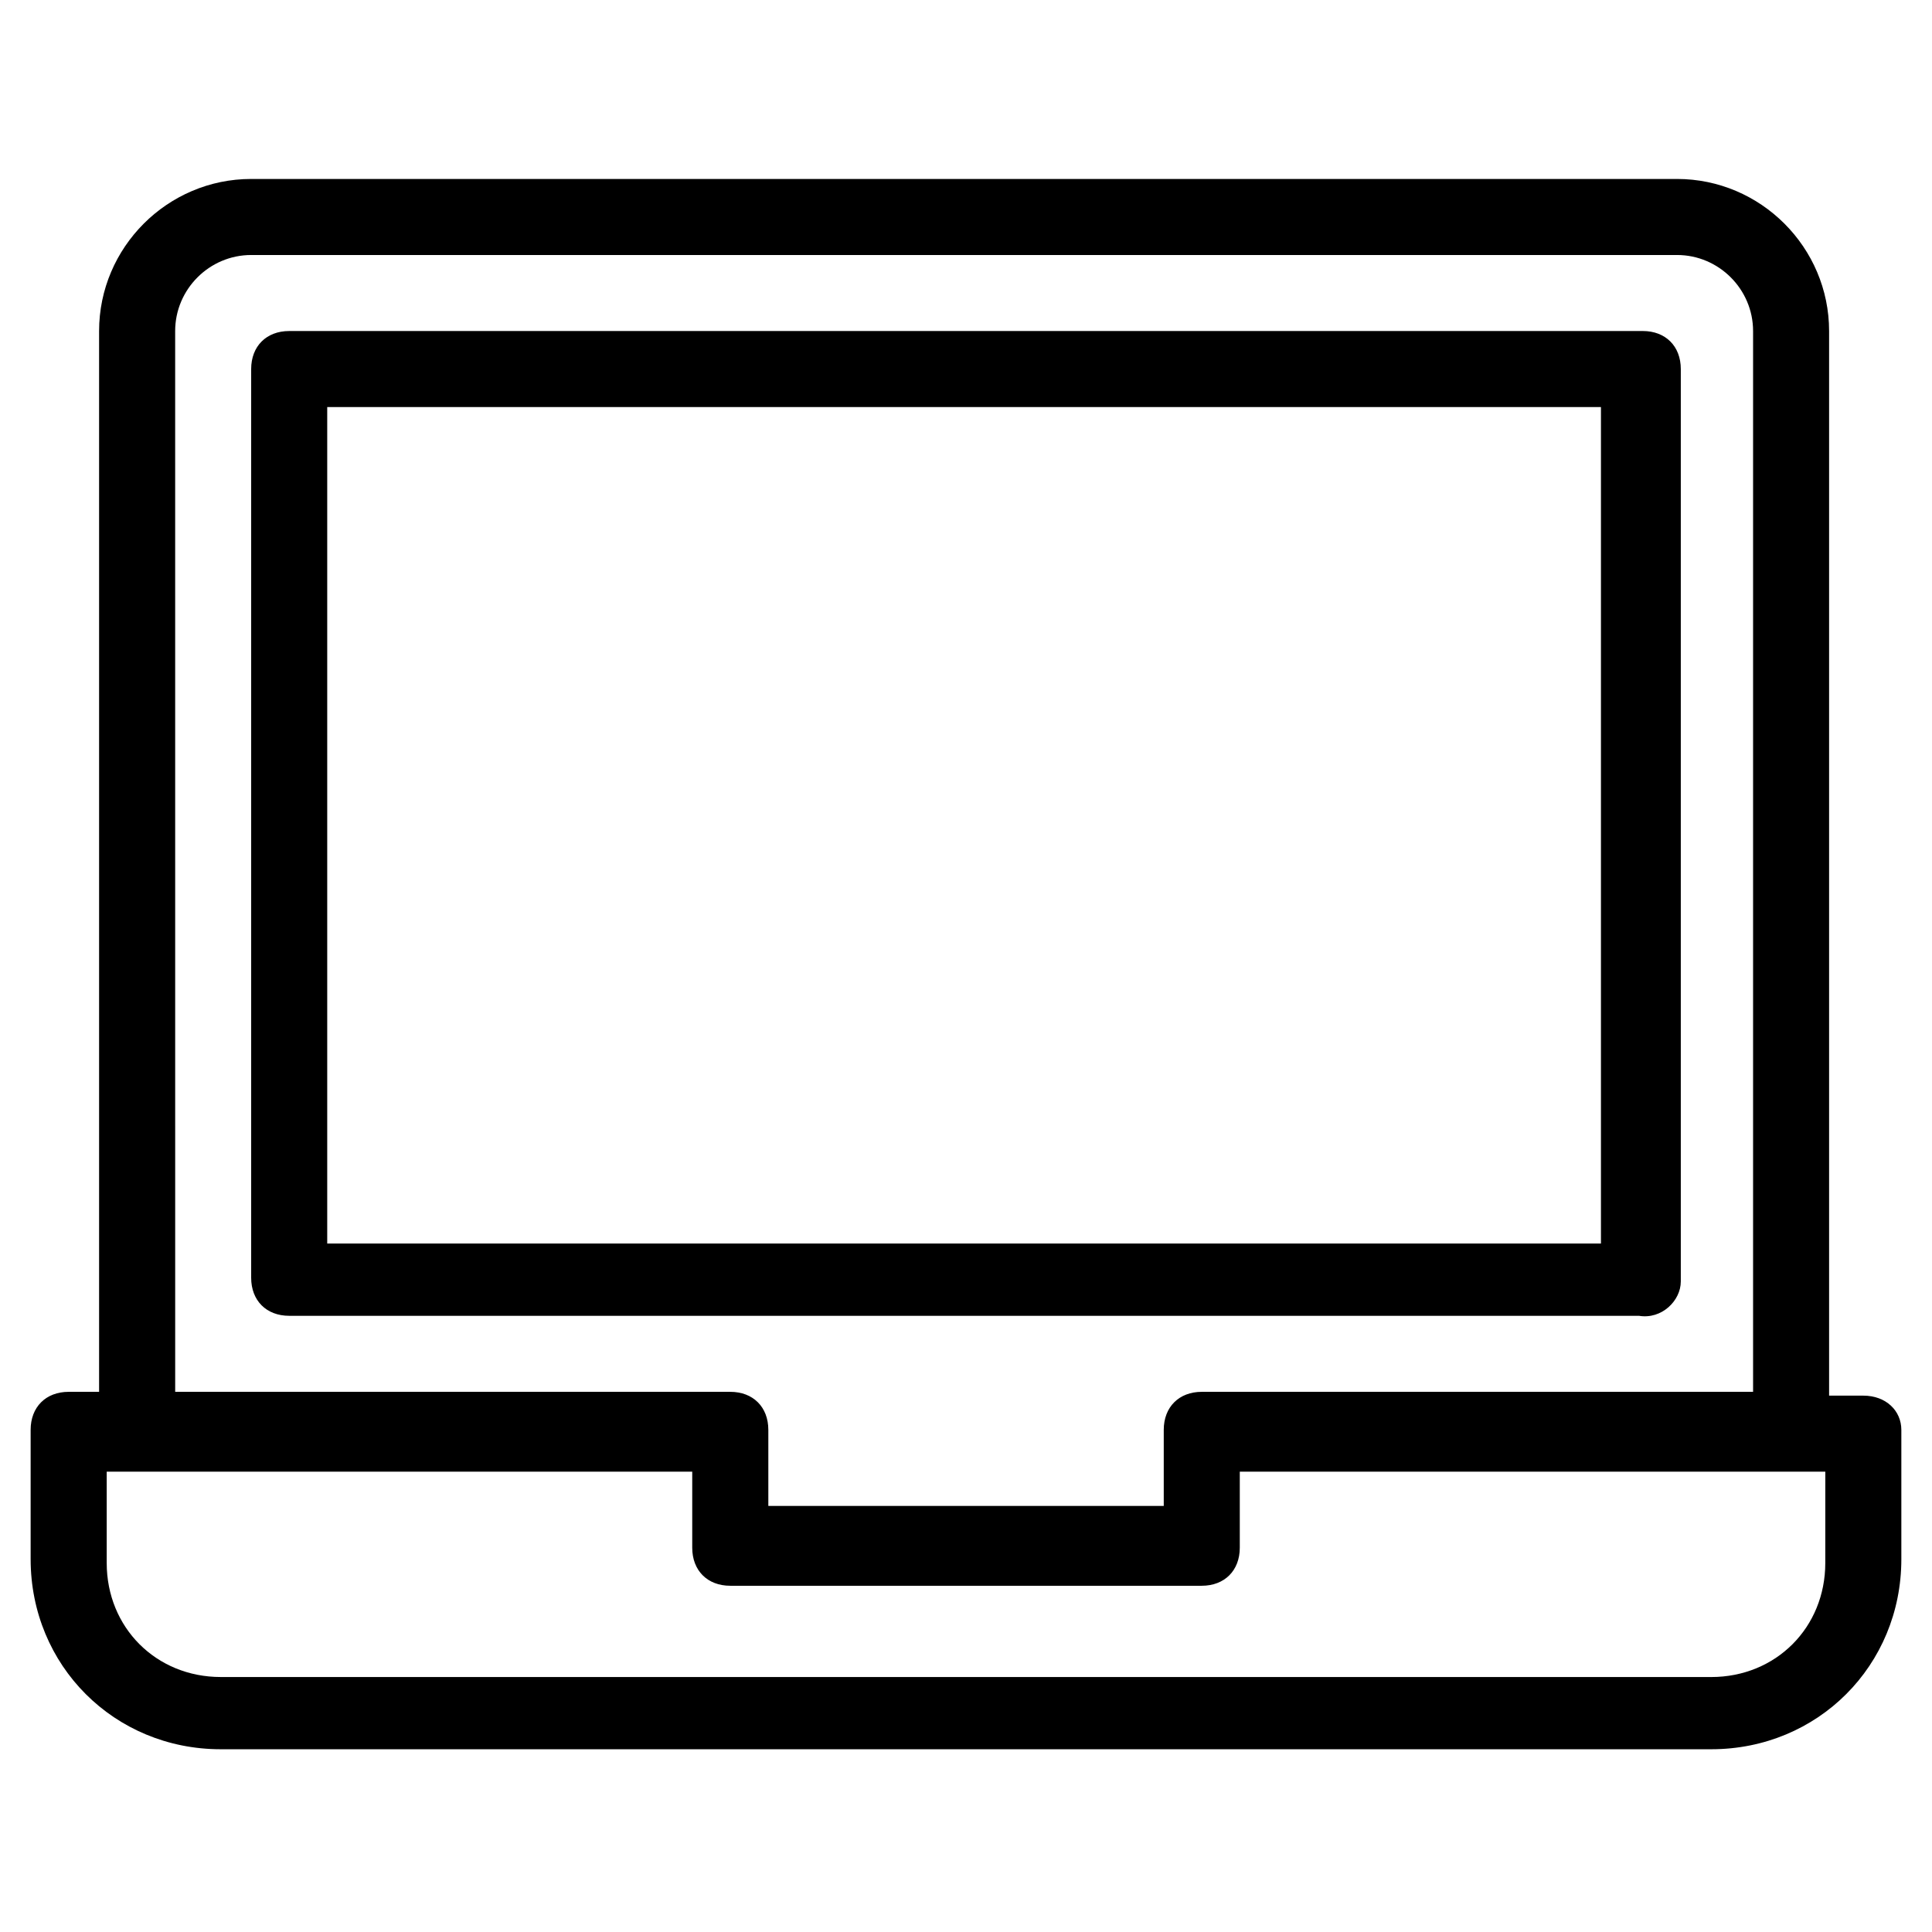
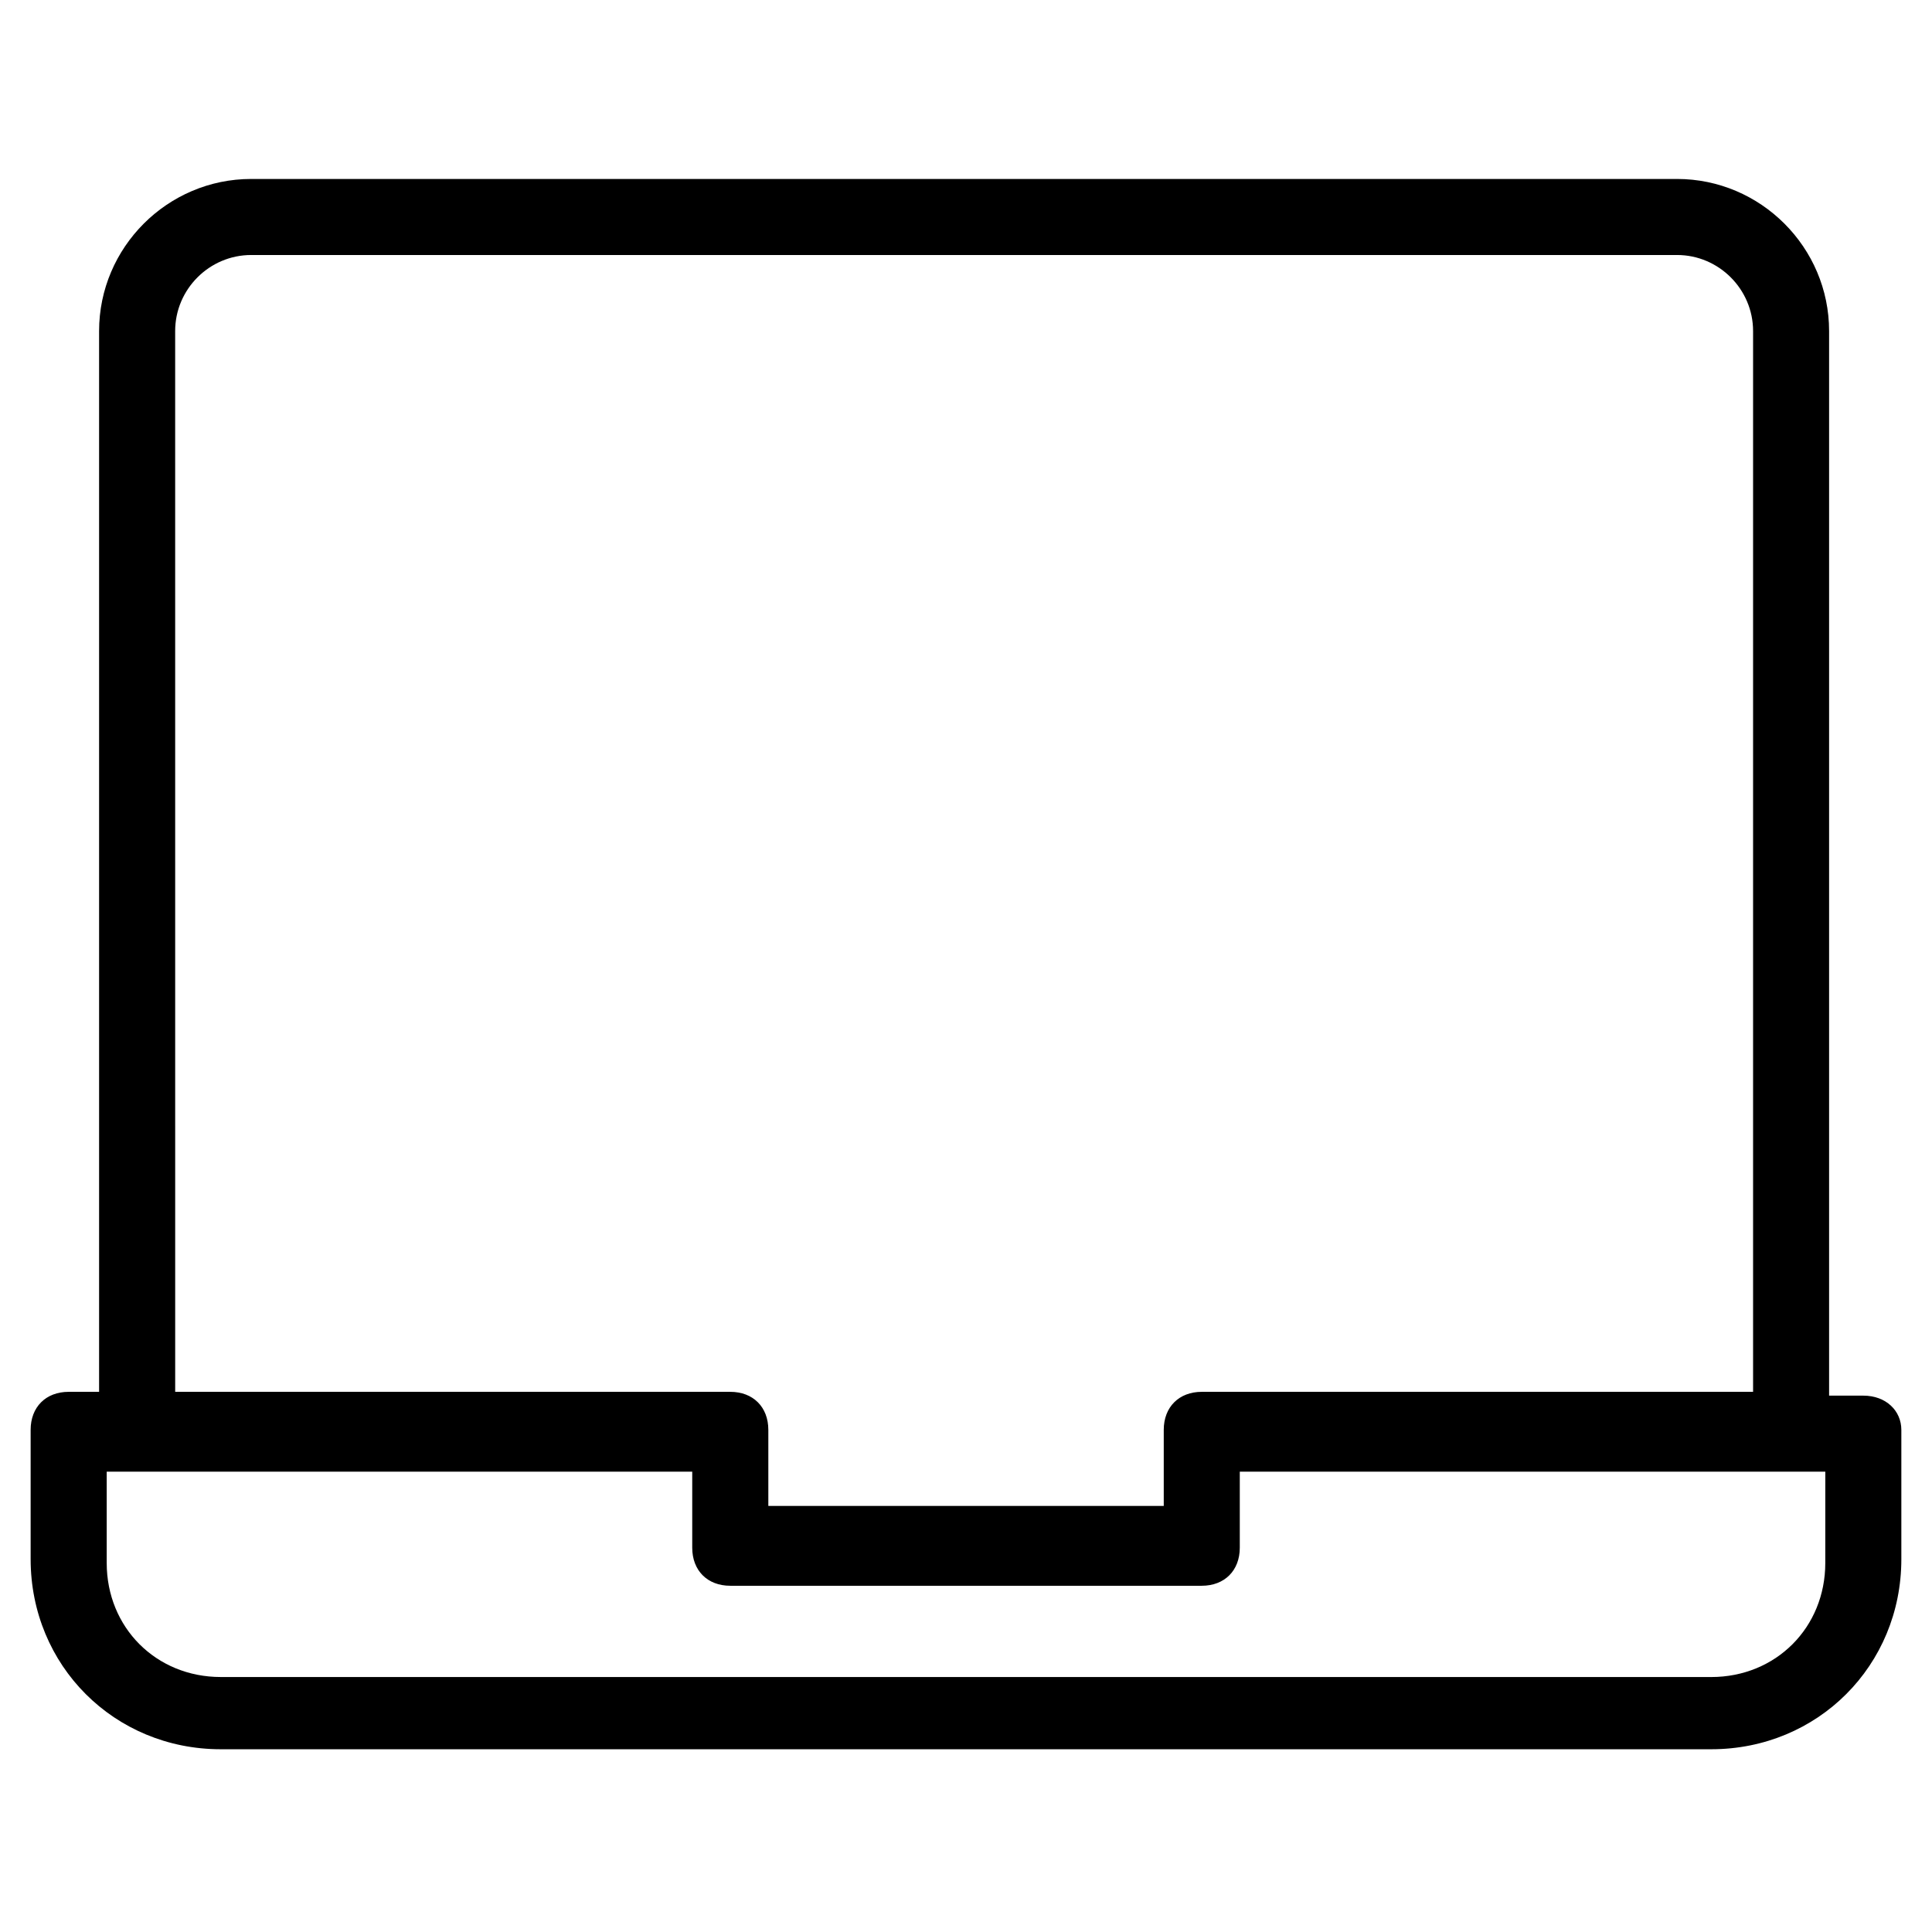
<svg xmlns="http://www.w3.org/2000/svg" fill="#000000" width="800px" height="800px" version="1.1" viewBox="144 144 512 512">
  <g>
-     <path d="m589.43 483.63v-241.83c0-6.047-4.031-10.078-10.078-10.078l-358.71 0.004c-6.047 0-10.078 4.031-10.078 10.078v240.82c0 6.047 4.031 10.078 10.078 10.078h357.7c6.051 1.004 11.086-4.035 11.086-9.07zm-20.152-10.078h-338.56v-221.68h337.55v221.68z" />
    <path d="m637.8 513.86h-9.07v-282.13c0-22.168-18.137-40.305-40.305-40.305h-377.86c-22.168 0-40.305 18.137-40.305 40.305v281.12h-8.062c-6.047 0-10.078 4.031-10.078 10.078v34.258c0 28.215 22.168 50.383 50.383 50.383h394.99c28.215 0 50.383-22.168 50.383-50.383v-34.258c-0.004-5.039-4.031-9.07-10.078-9.07zm-447.38-282.13c0-11.082 9.07-20.152 20.152-20.152h377.86c11.082 0 20.152 9.07 20.152 20.152v281.12h-146.1c-6.047 0-10.078 4.031-10.078 10.078v20.152h-104.79v-20.152c0-6.047-4.031-10.078-10.078-10.078h-147.11zm437.3 326.47c0 17.129-13.098 30.23-30.23 30.23l-394.98-0.004c-17.129 0-30.23-13.098-30.23-30.23v-24.184h155.17v20.152c0 6.047 4.031 10.078 10.078 10.078h124.95c6.047 0 10.078-4.031 10.078-10.078v-20.152h155.17z" />
  </g>
</svg>